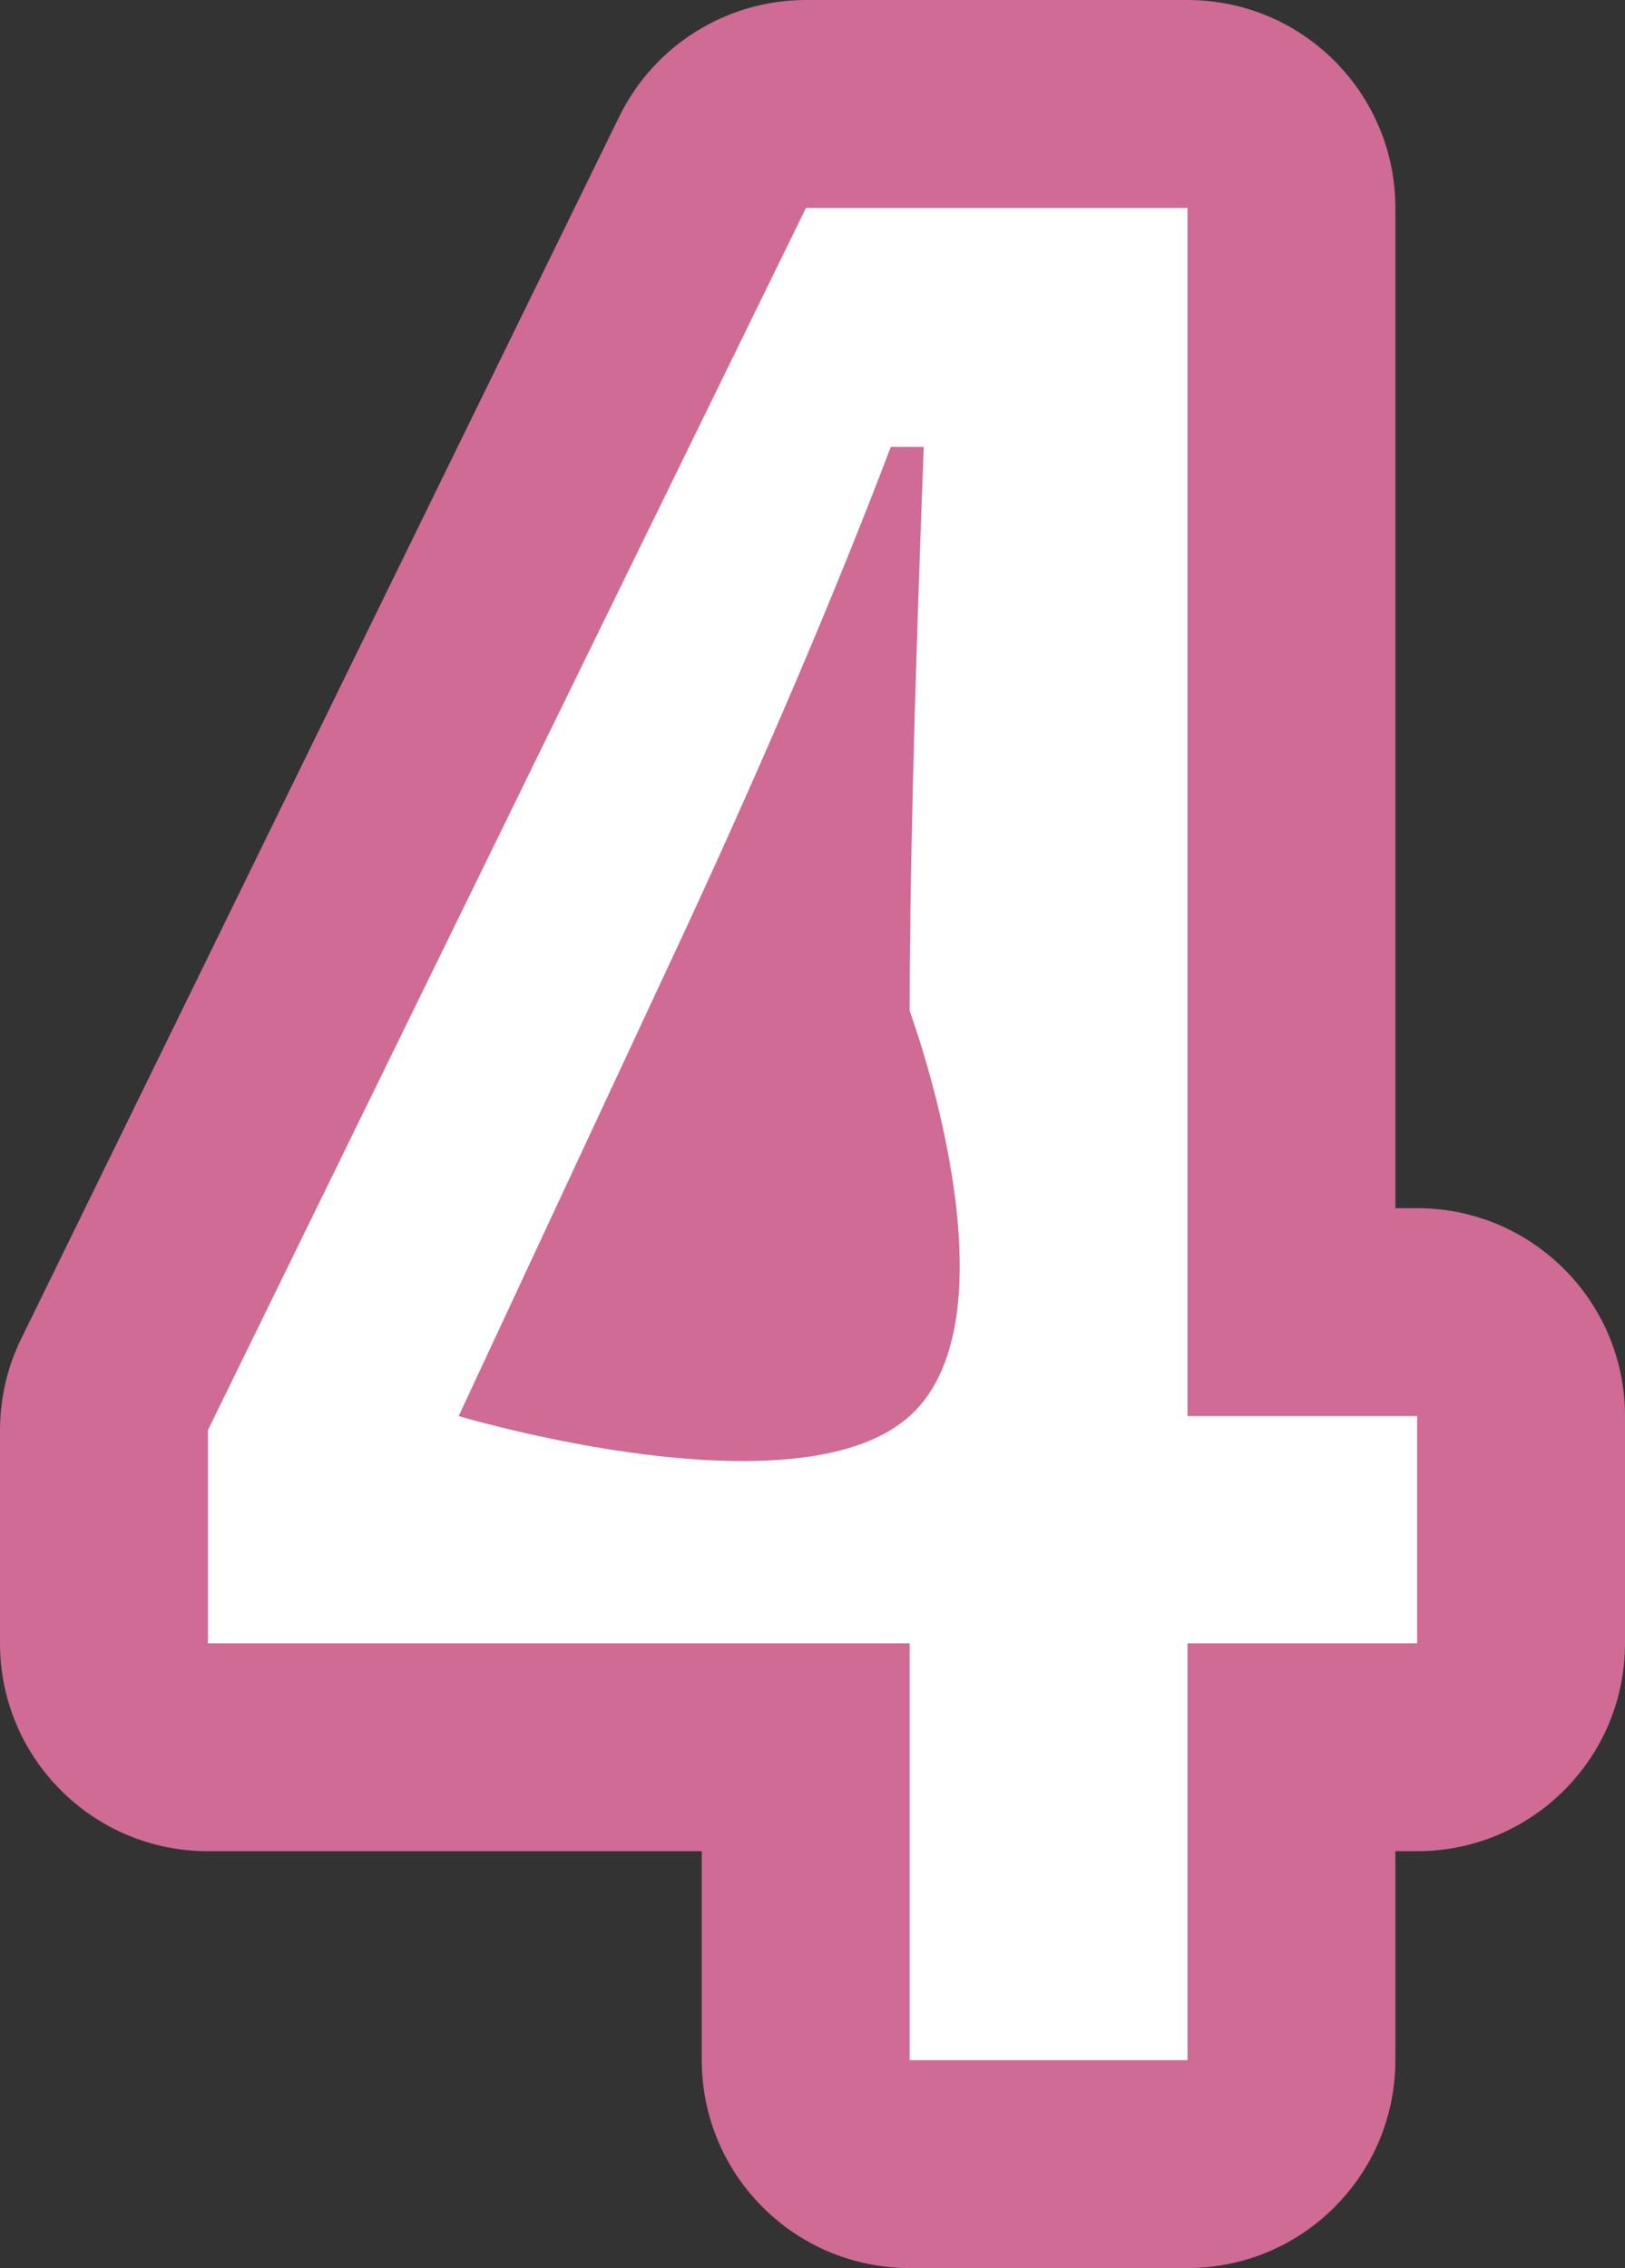
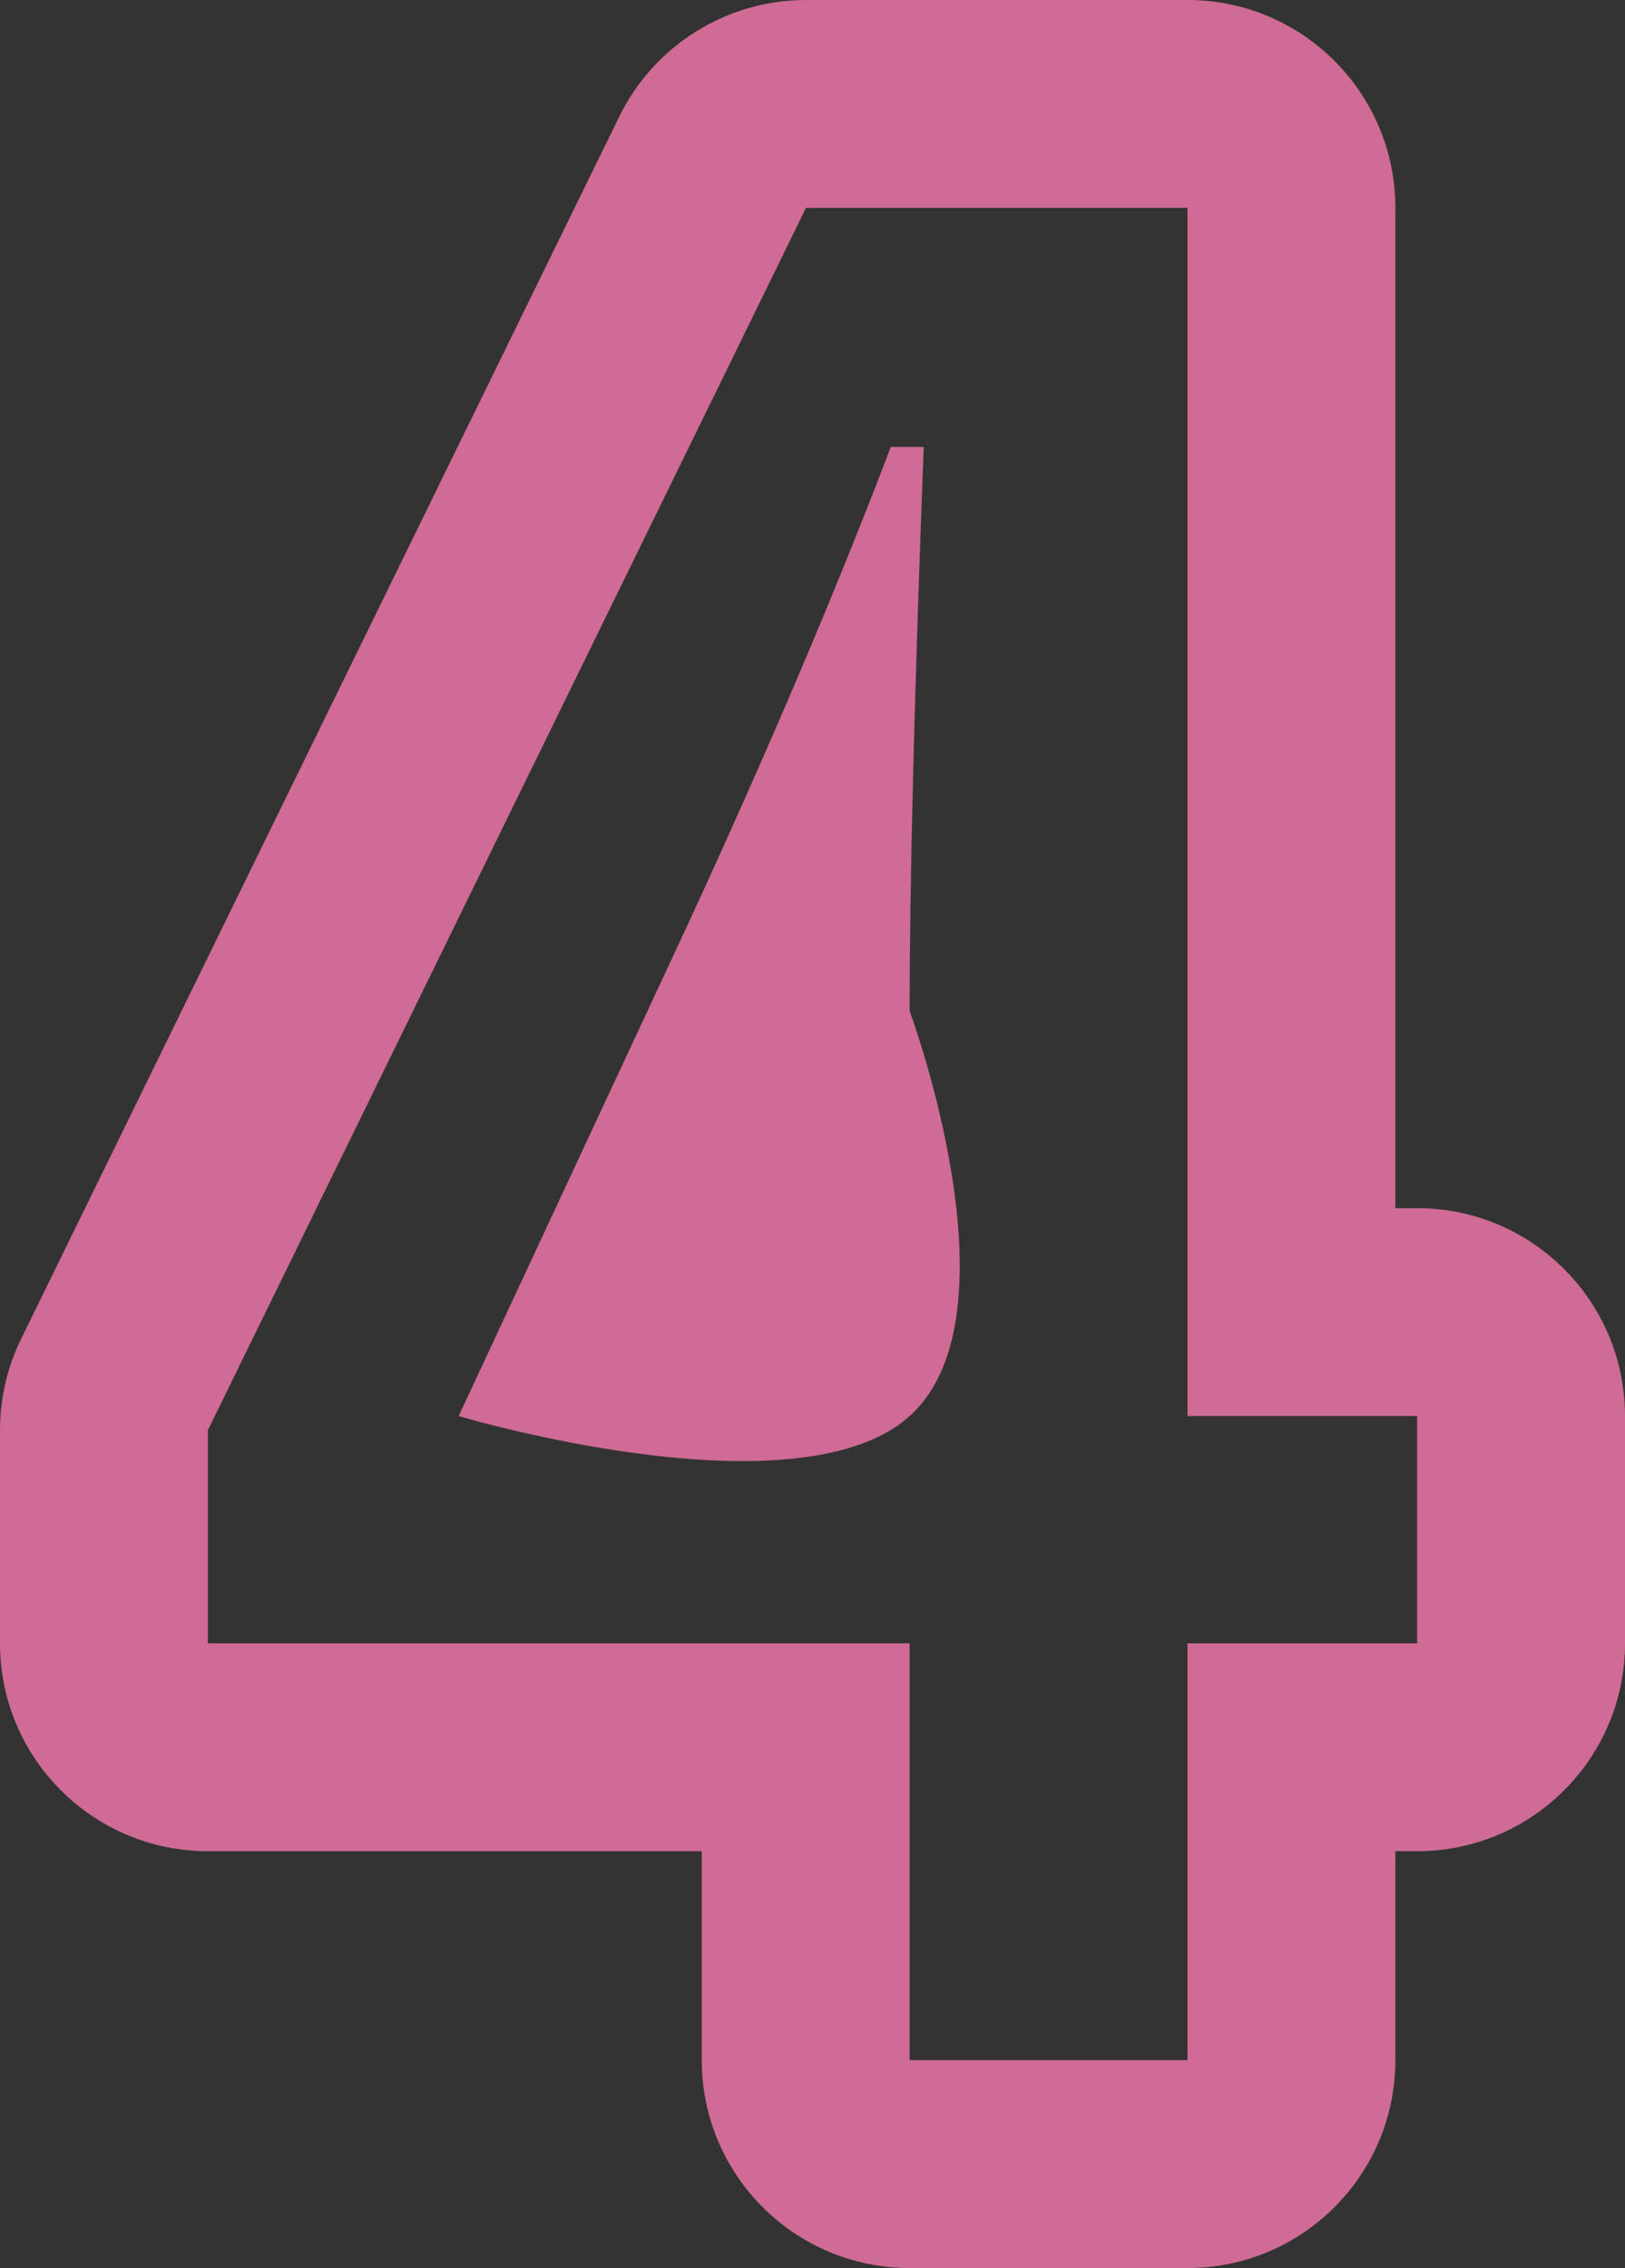
<svg xmlns="http://www.w3.org/2000/svg" width="39.085" height="54.548" viewBox="0 0 39.085 54.548">
  <rect x="0" y="0" width="39.085" height="54.548" fill="#333333" stroke="none" />
  <g id="パス_367362" data-name="パス 367362" transform="translate(2.989 49.435)" fill="#fff" stroke-linecap="round" stroke-linejoin="round">
-     <path d="M 28.073 2.613 L 25.573 2.613 L 18.89 2.613 L 16.39 2.613 L 16.39 0.113 L 16.39 -7.412 L 2.011 -7.412 L -0.489 -7.412 L -0.489 -9.912 L -0.489 -15.038 L -0.489 -15.617 L -0.235 -16.137 L 14.152 -45.534 L 14.838 -46.935 L 16.397 -46.935 L 25.573 -46.935 L 28.073 -46.935 L 28.073 -44.435 L 28.073 -17.878 L 31.096 -17.878 L 33.596 -17.878 L 33.596 -15.378 L 33.596 -9.912 L 33.596 -7.412 L 31.096 -7.412 L 28.073 -7.412 L 28.073 0.113 L 28.073 2.613 Z M 11.614 -17.121 C 12.628 -16.941 13.787 -16.796 14.872 -16.795 C 14.873 -16.795 14.873 -16.795 14.873 -16.795 C 16.336 -16.795 17.036 -17.074 17.219 -17.238 C 17.409 -17.408 17.818 -18.375 17.438 -20.77 C 17.146 -22.605 16.552 -24.234 16.546 -24.25 L 16.39 -24.671 L 16.39 -25.12 C 16.39 -25.815 16.395 -26.584 16.407 -27.425 C 16.201 -26.972 15.991 -26.514 15.778 -26.054 L 15.776 -26.05 L 15.775 -26.046 L 11.614 -17.121 Z" stroke="none" />
    <path d="M 16.397 -44.435 L 2.011 -15.038 L 2.011 -9.912 L 18.89 -9.912 L 18.89 0.113 L 25.573 0.113 L 25.573 -9.912 L 31.096 -9.912 L 31.096 -15.378 L 25.573 -15.378 L 25.573 -44.435 L 16.397 -44.435 M 14.872 -14.295 C 11.659 -14.295 8.043 -15.378 8.043 -15.378 L 13.509 -27.103 C 15.472 -31.351 17.115 -35.212 18.437 -38.686 L 19.229 -38.686 C 19.003 -32.738 18.89 -28.216 18.89 -25.12 C 18.89 -25.12 21.601 -17.813 18.89 -15.378 C 17.986 -14.566 16.479 -14.295 14.872 -14.295 M 16.397 -49.435 L 25.573 -49.435 C 28.335 -49.435 30.573 -47.196 30.573 -44.435 L 30.573 -20.378 L 31.096 -20.378 C 33.857 -20.378 36.096 -18.139 36.096 -15.378 L 36.096 -9.912 C 36.096 -7.151 33.857 -4.912 31.096 -4.912 L 30.573 -4.912 L 30.573 0.113 C 30.573 2.875 28.335 5.113 25.573 5.113 L 18.89 5.113 C 16.128 5.113 13.89 2.875 13.89 0.113 L 13.89 -4.912 L 2.011 -4.912 C -0.751 -4.912 -2.989 -7.151 -2.989 -9.912 L -2.989 -15.038 C -2.989 -15.8 -2.815 -16.552 -2.48 -17.236 L 11.906 -46.632 C 12.746 -48.347 14.488 -49.435 16.397 -49.435 Z" stroke="none" fill="#cf6b95" />
  </g>
</svg>